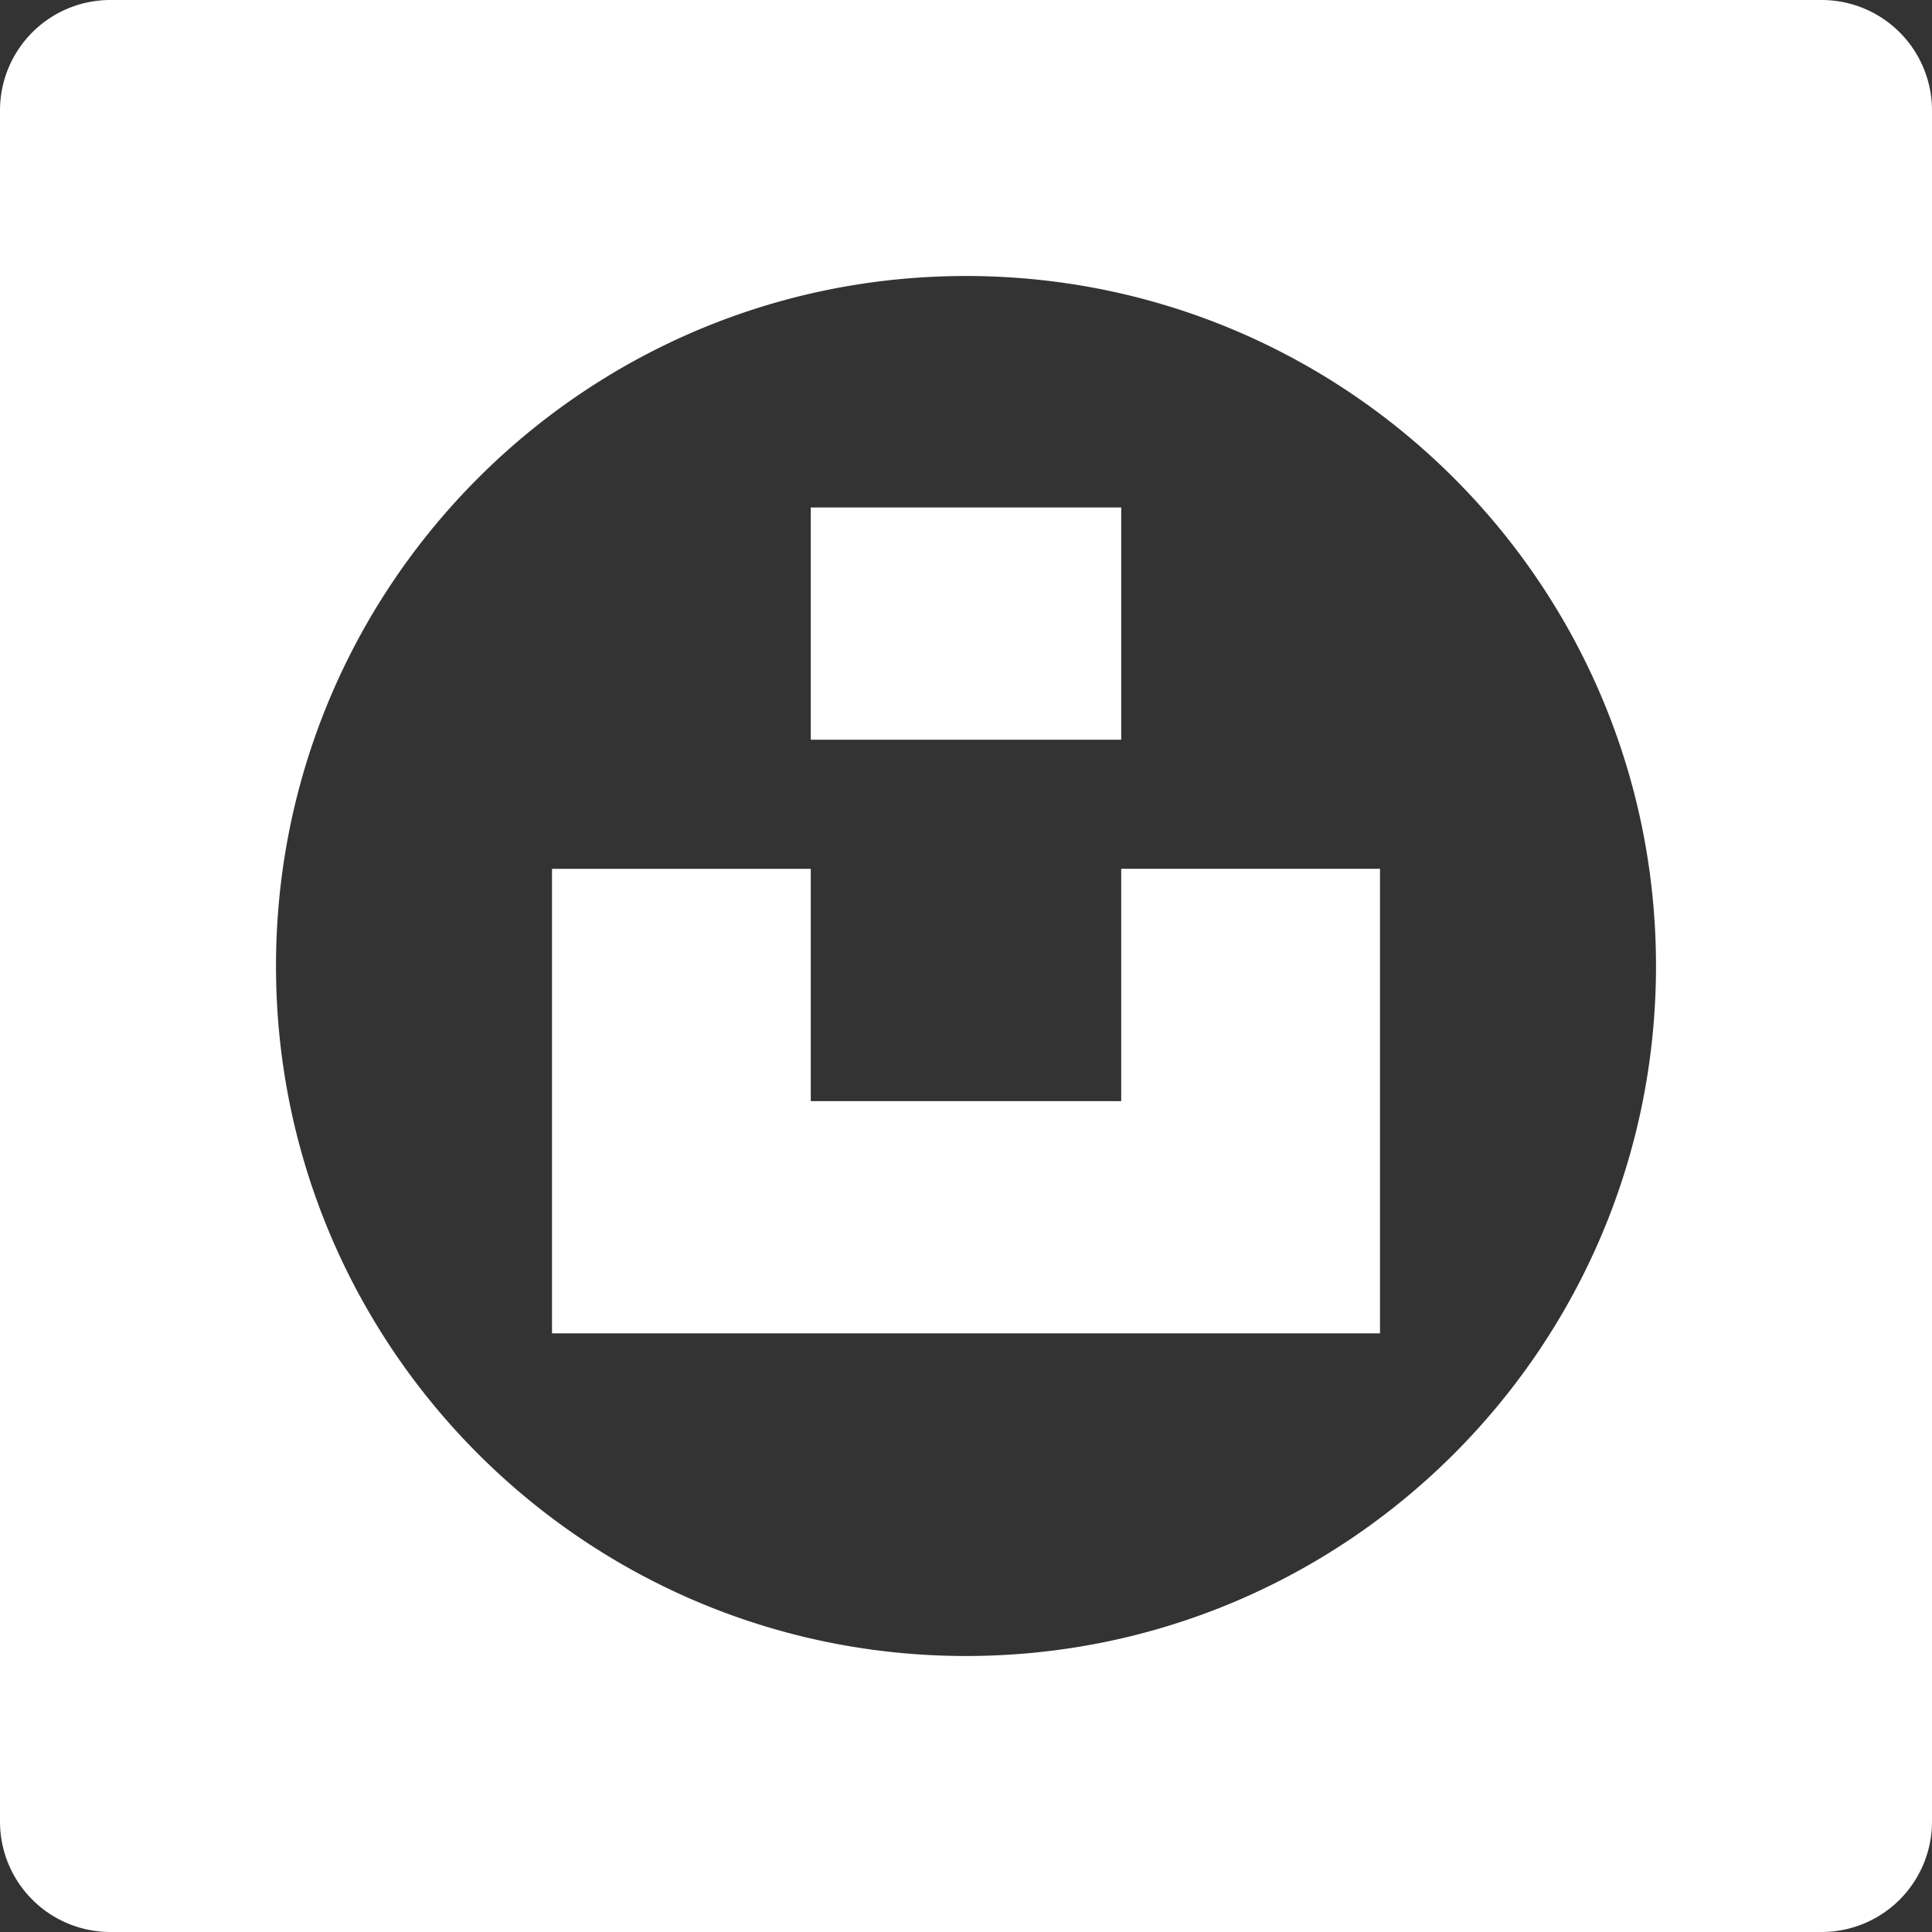
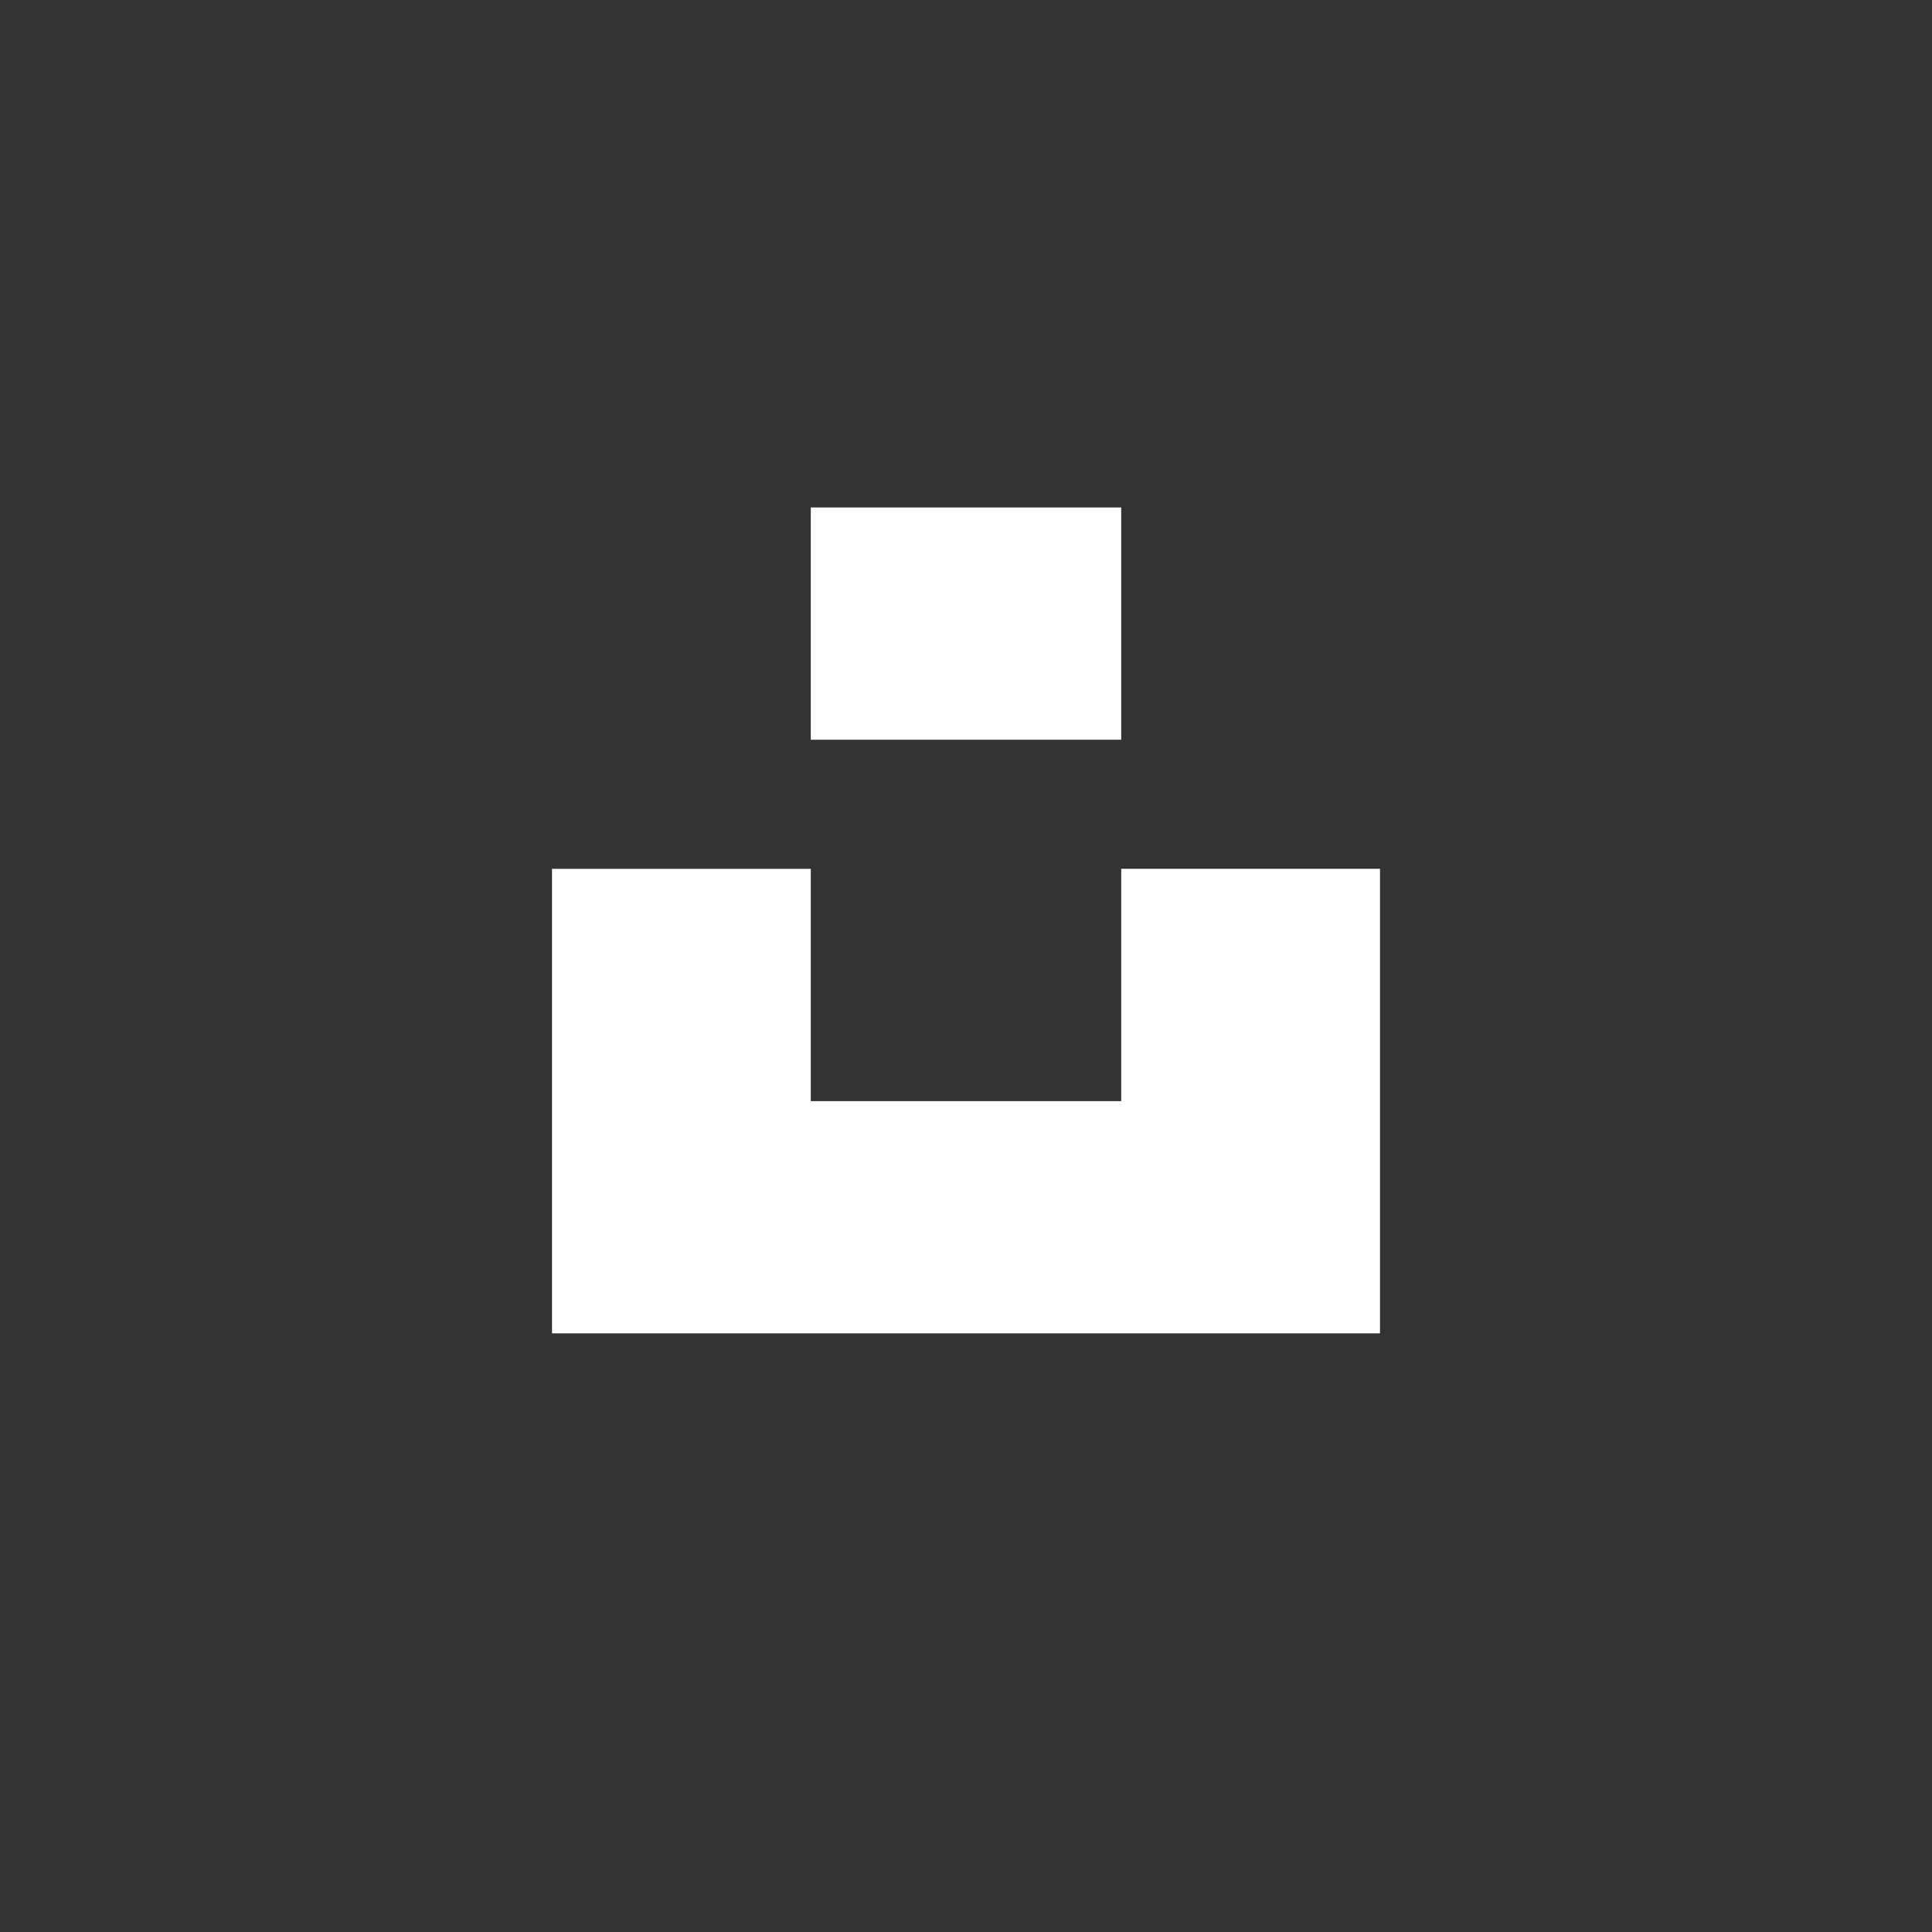
<svg xmlns="http://www.w3.org/2000/svg" width="35" height="35">
  <rect width="100%" height="100%" fill="#333333" stroke="none" />
  <path fill="#fff" d="M14.688 13.401V9.193h5.624v4.208h-5.625Zm5.624 2.338H25v8.416H10V15.74h4.688v4.208h5.624V15.74Z" />
-   <path fill="#fff" fill-rule="evenodd" d="M2 0a2 2 0 0 0-2 2v31a2 2 0 0 0 2 2h31a2 2 0 0 0 2-2V2a2 2 0 0 0-2-2H2Zm15.5 30C24.404 30 30 24.404 30 17.5S24.404 5 17.5 5 5 10.596 5 17.5 10.596 30 17.5 30Z" clip-rule="evenodd" />
</svg>